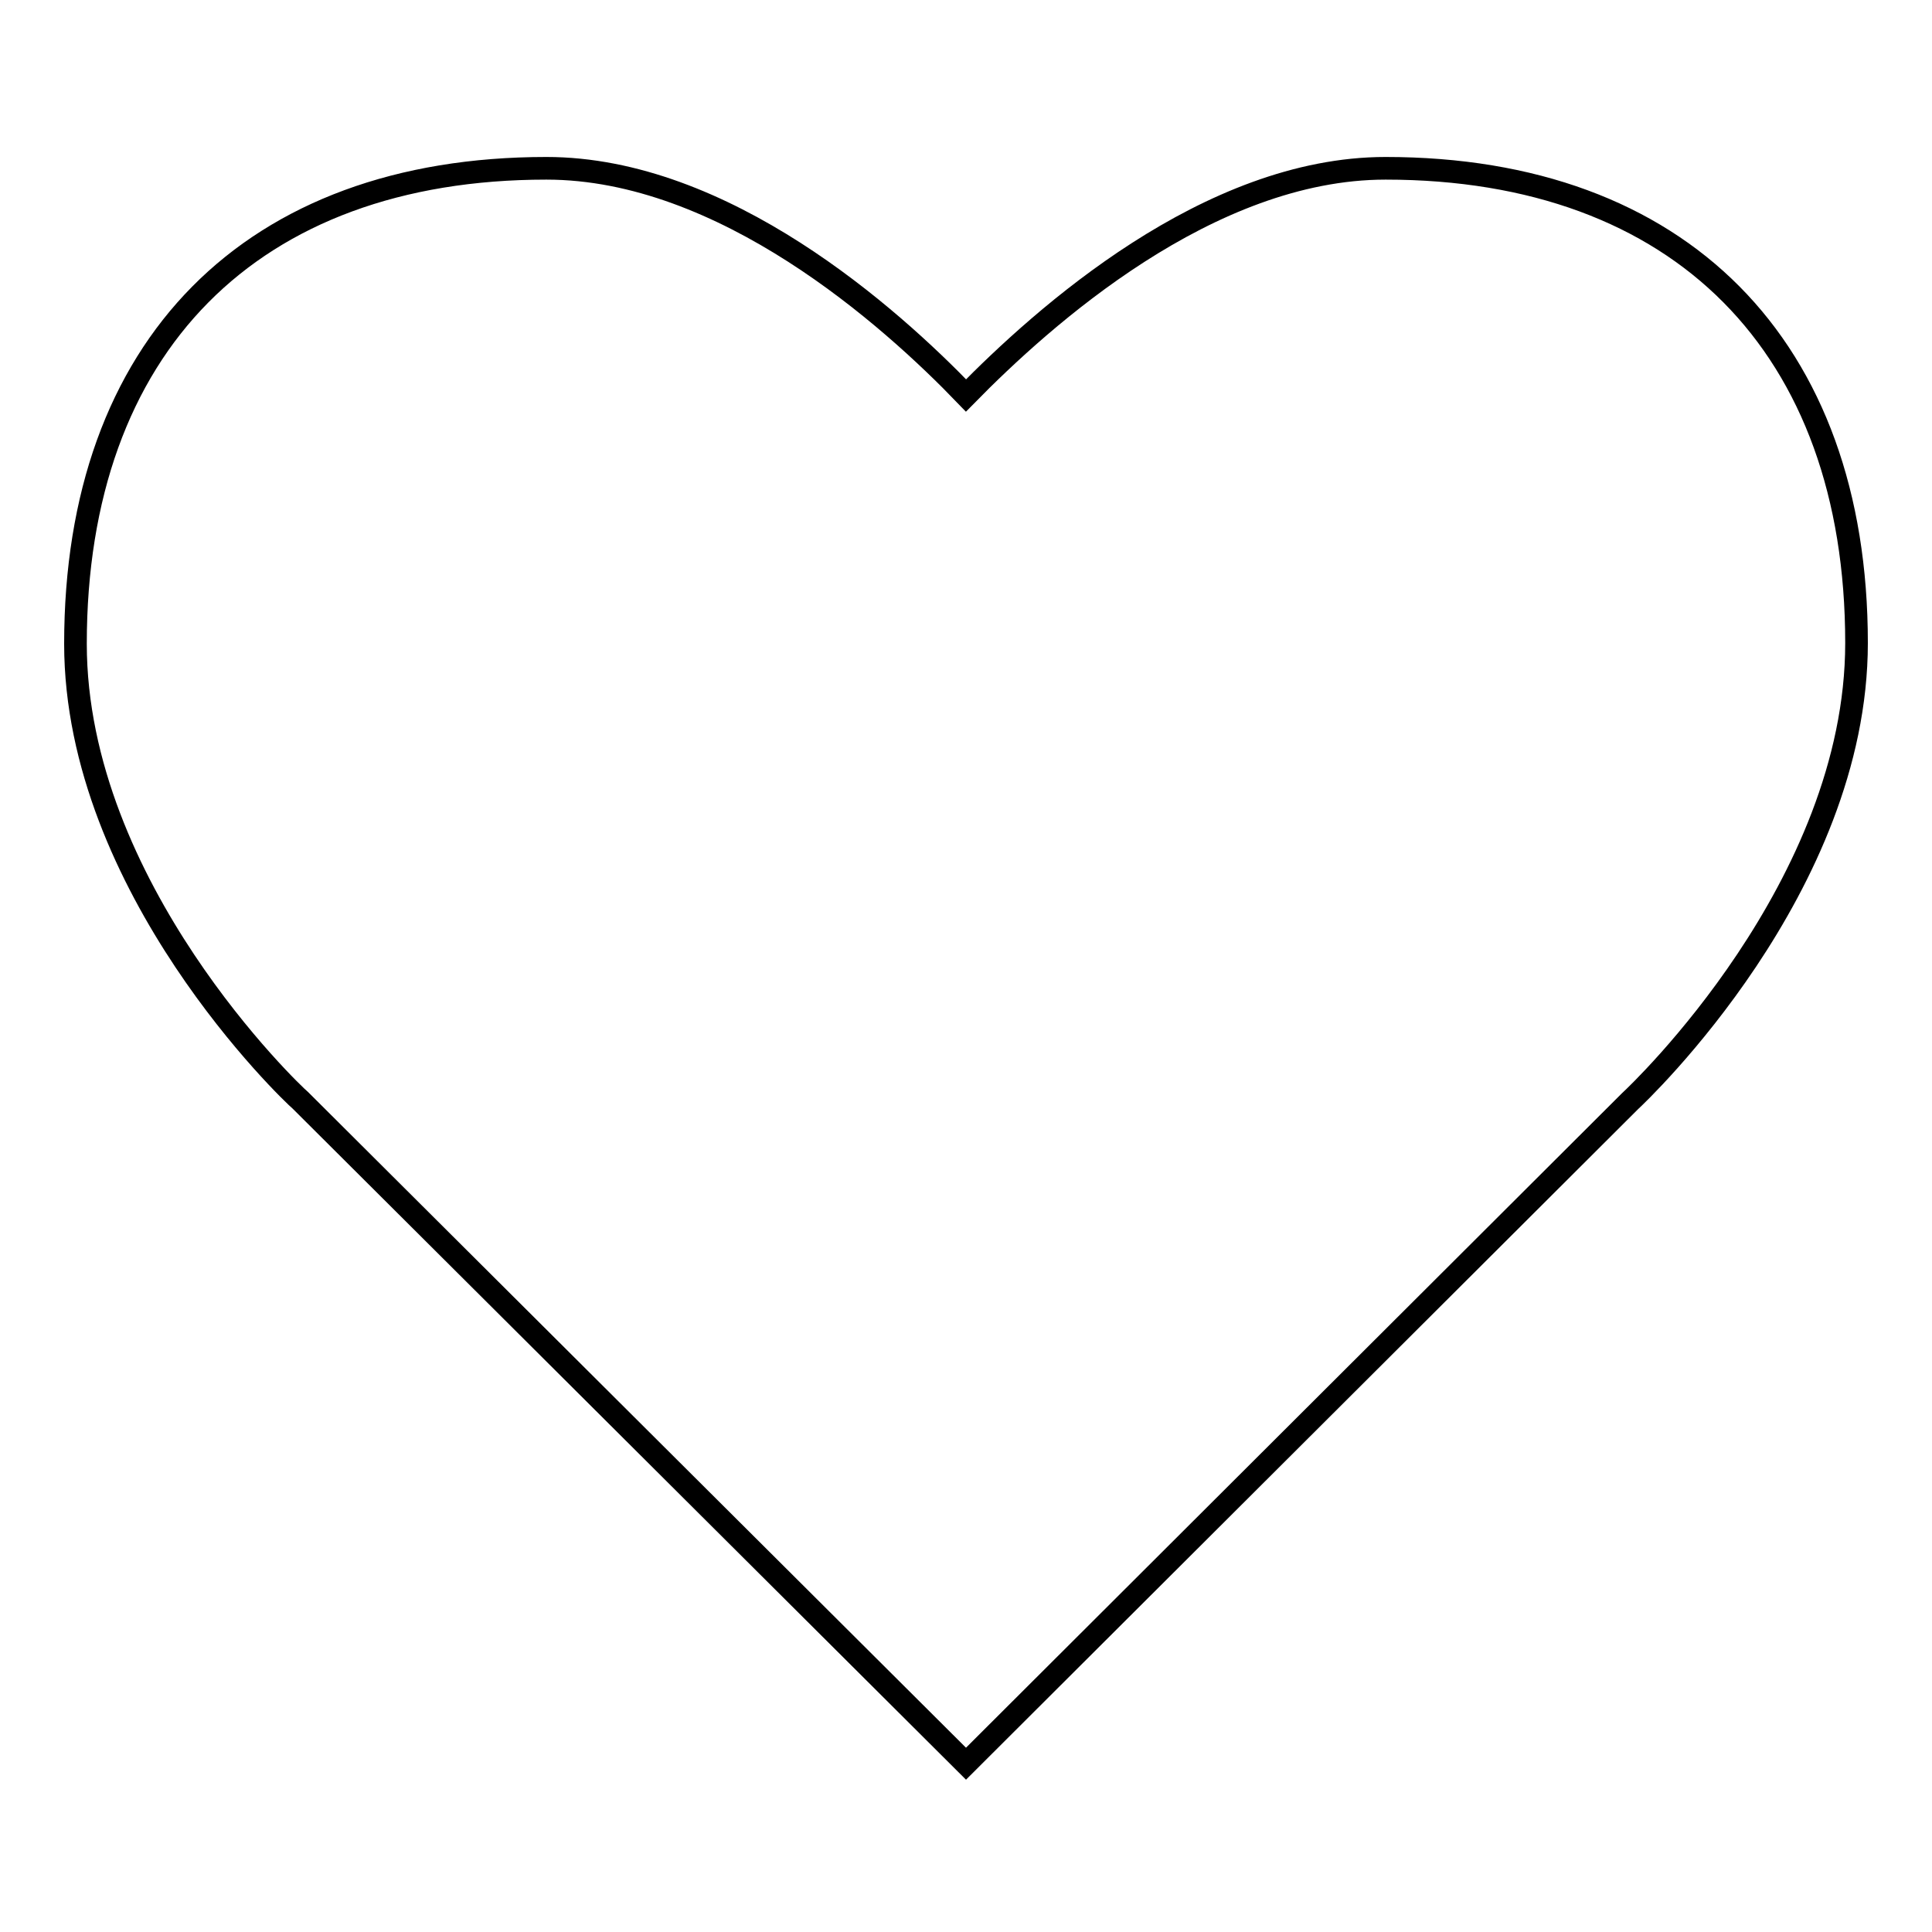
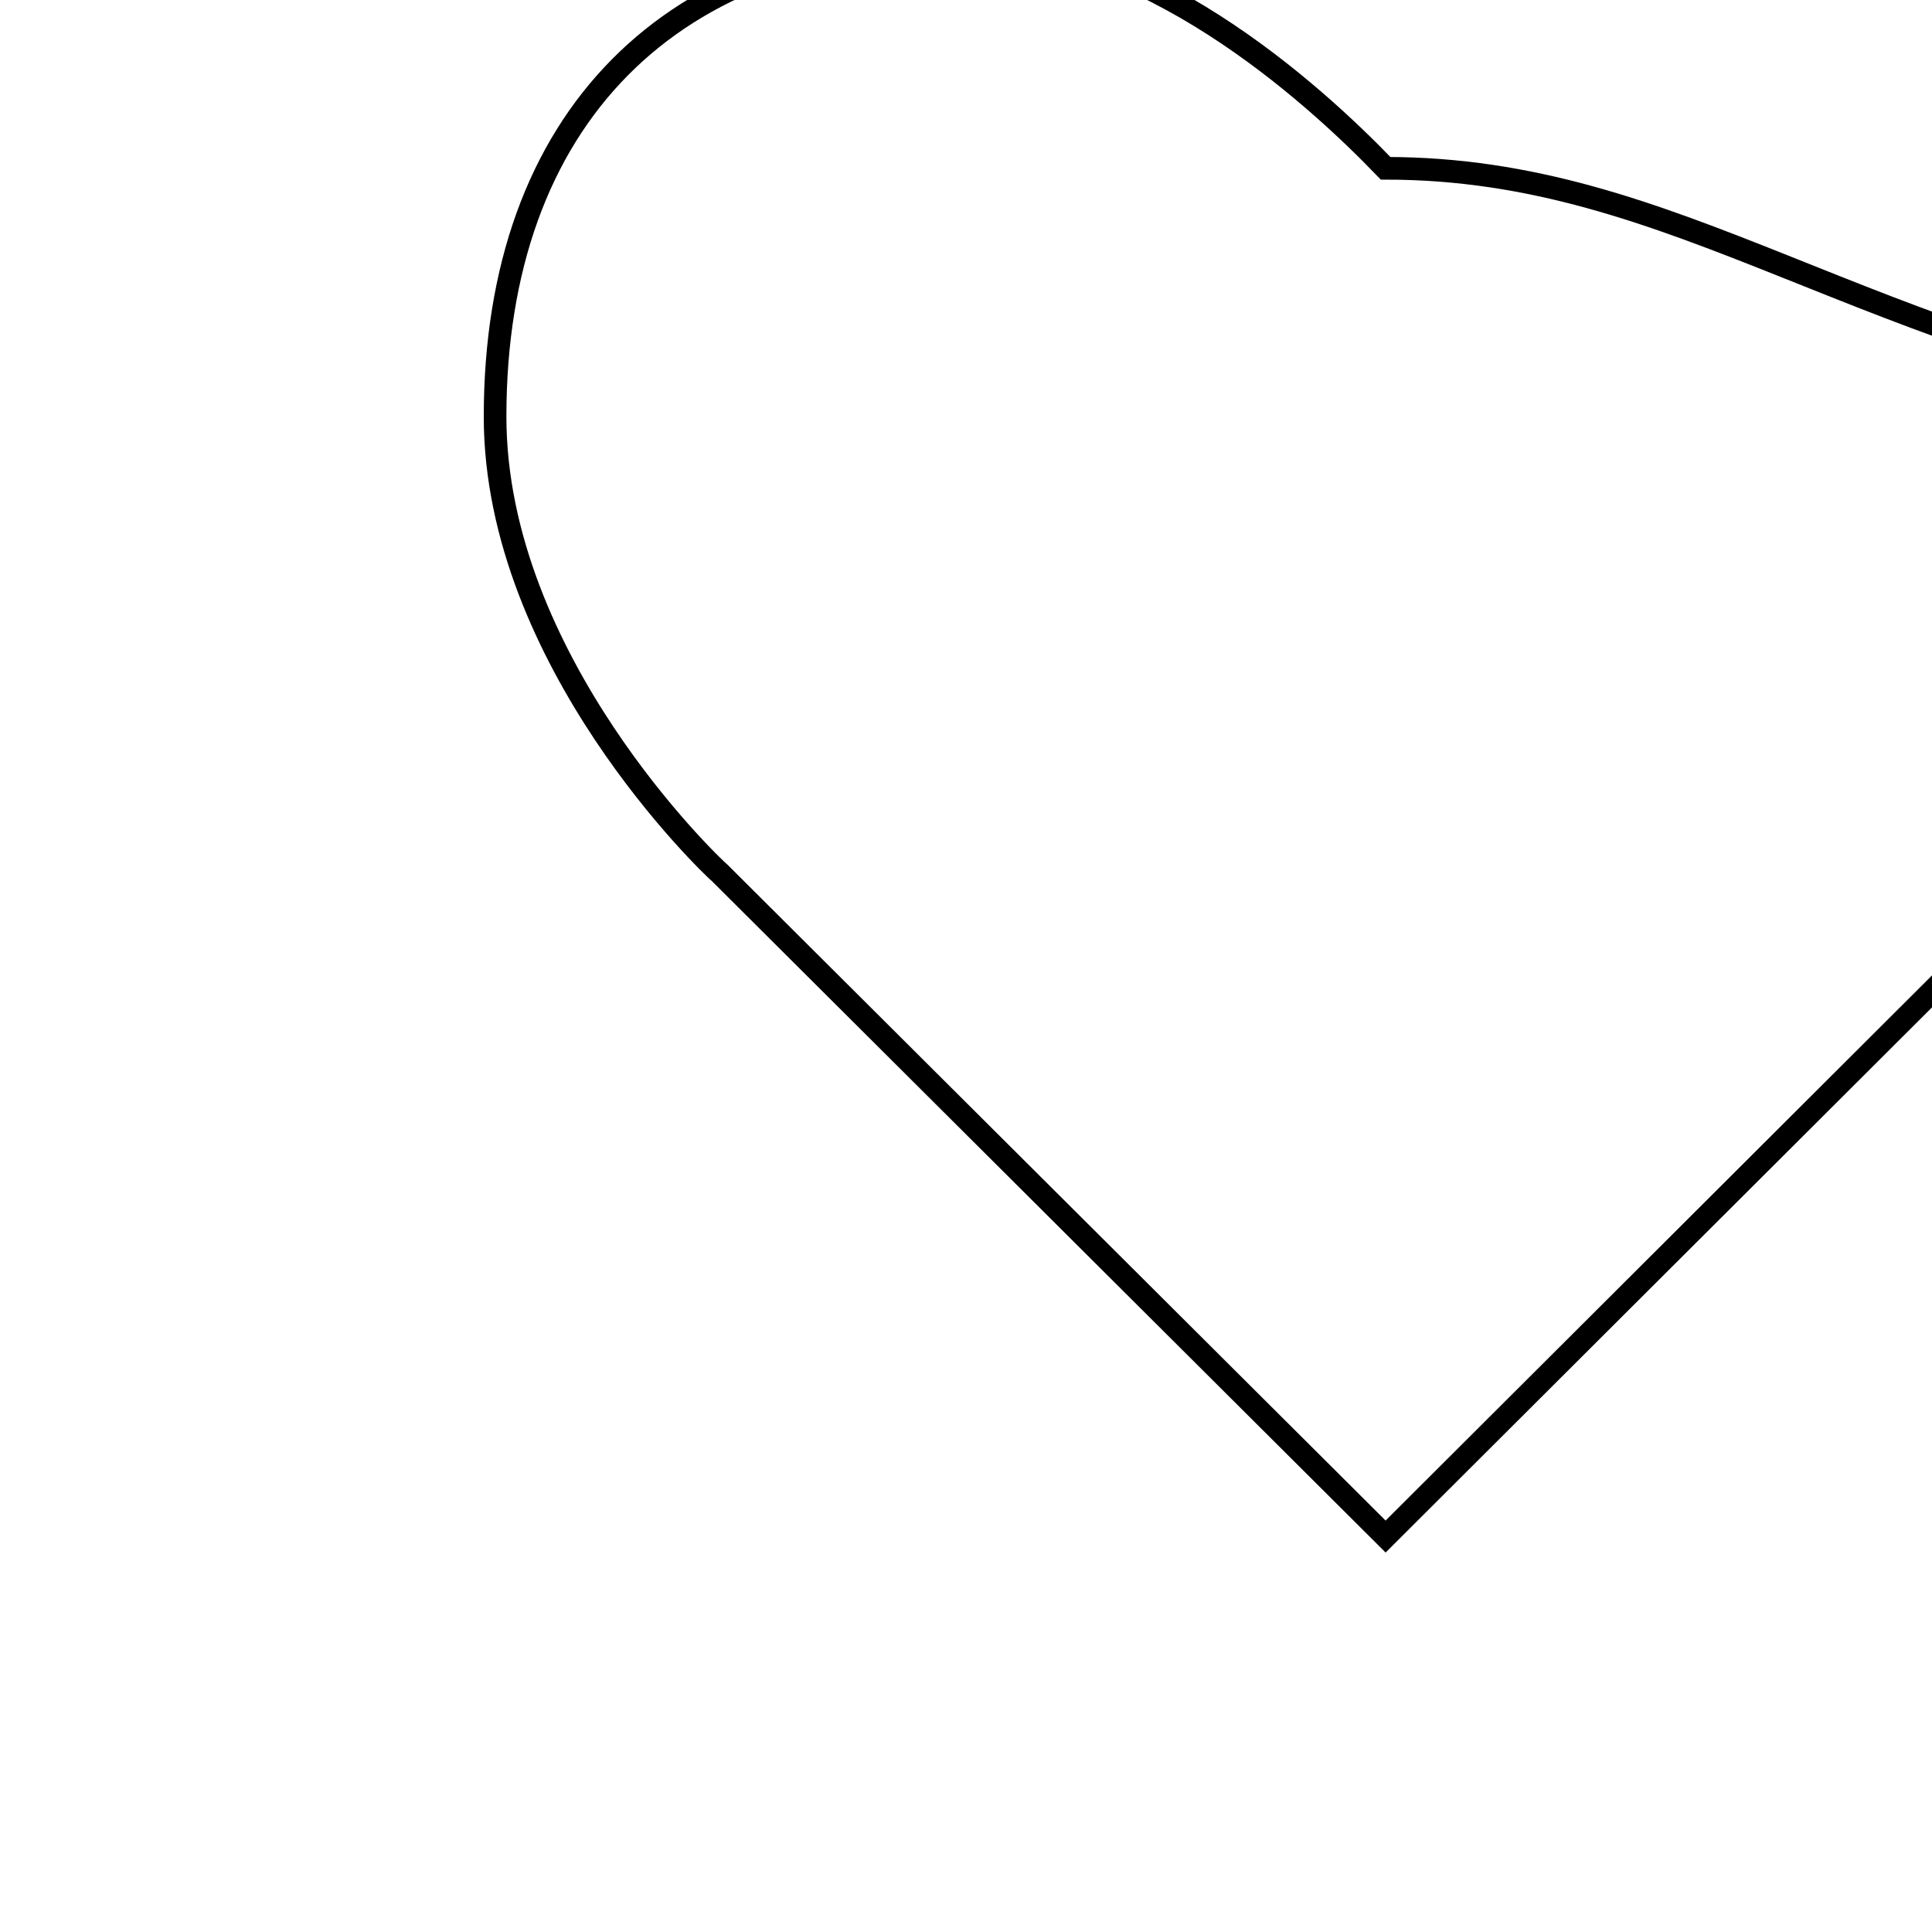
<svg xmlns="http://www.w3.org/2000/svg" version="1.1" x="0px" y="0px" viewBox="0 0 256 256" enable-background="new 0 0 256 256" xml:space="preserve">
  <g>
    <g>
-       <path stroke-width="3" fill-opacity="0" stroke="#000000" d="M183.6,22.3c-23.5,0-45.4,19.7-55.6,30.1c-10.1-10.5-32.1-30.1-55.6-30.1c-39.1,0-62.4,23.6-62.4,63c0,32.3,28.7,59.6,29.8,60.5l88.2,87.9l88-87.8c1.2-1.1,30-28.4,30-60.7C246,45.9,222.6,22.3,183.6,22.3z" />
+       <path stroke-width="3" fill-opacity="0" stroke="#000000" d="M183.6,22.3c-10.1-10.5-32.1-30.1-55.6-30.1c-39.1,0-62.4,23.6-62.4,63c0,32.3,28.7,59.6,29.8,60.5l88.2,87.9l88-87.8c1.2-1.1,30-28.4,30-60.7C246,45.9,222.6,22.3,183.6,22.3z" />
    </g>
  </g>
</svg>